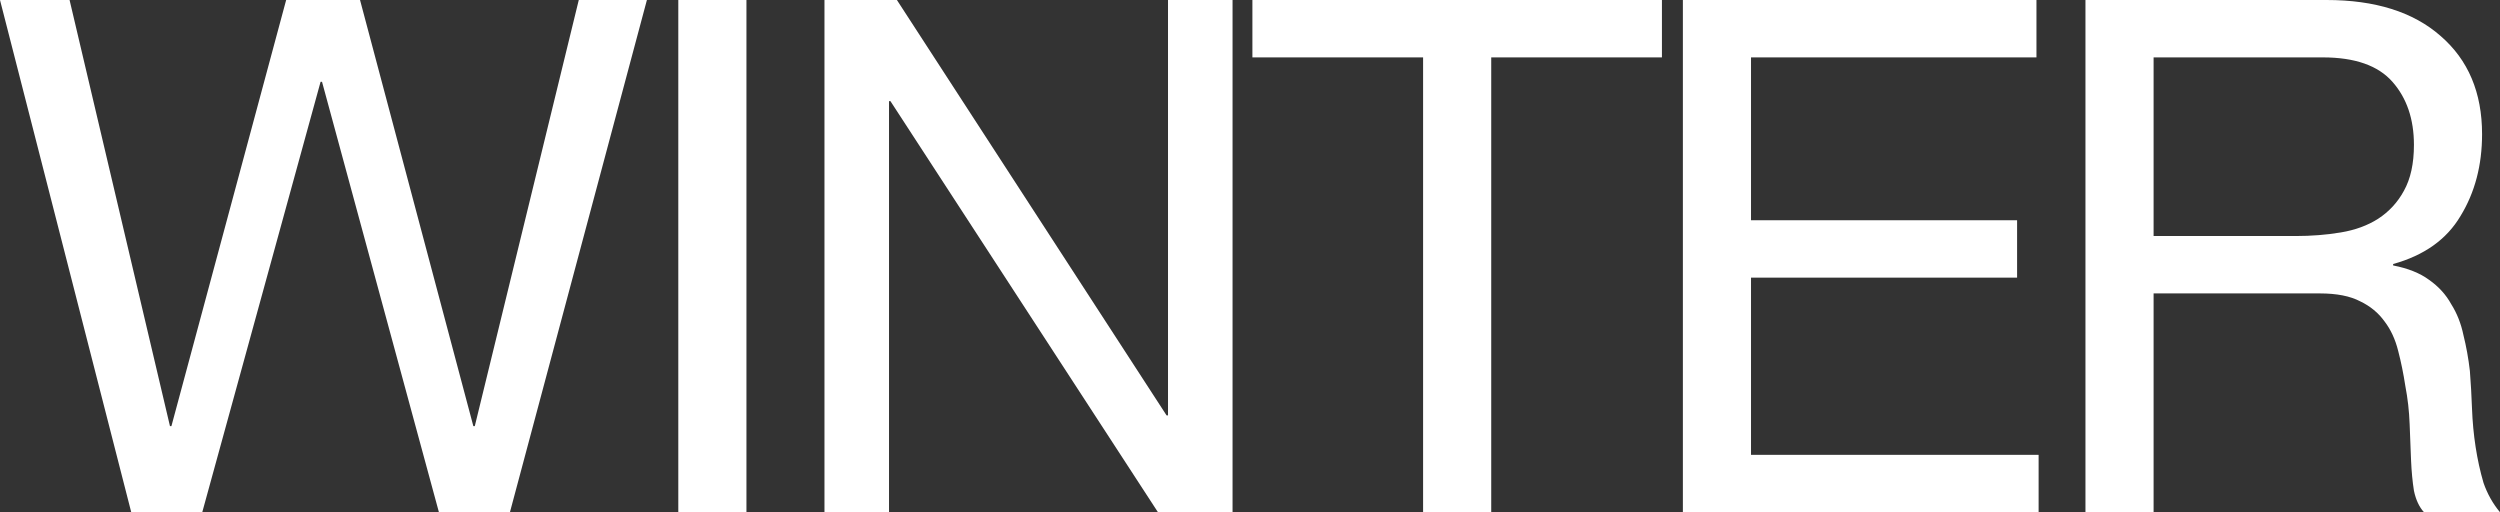
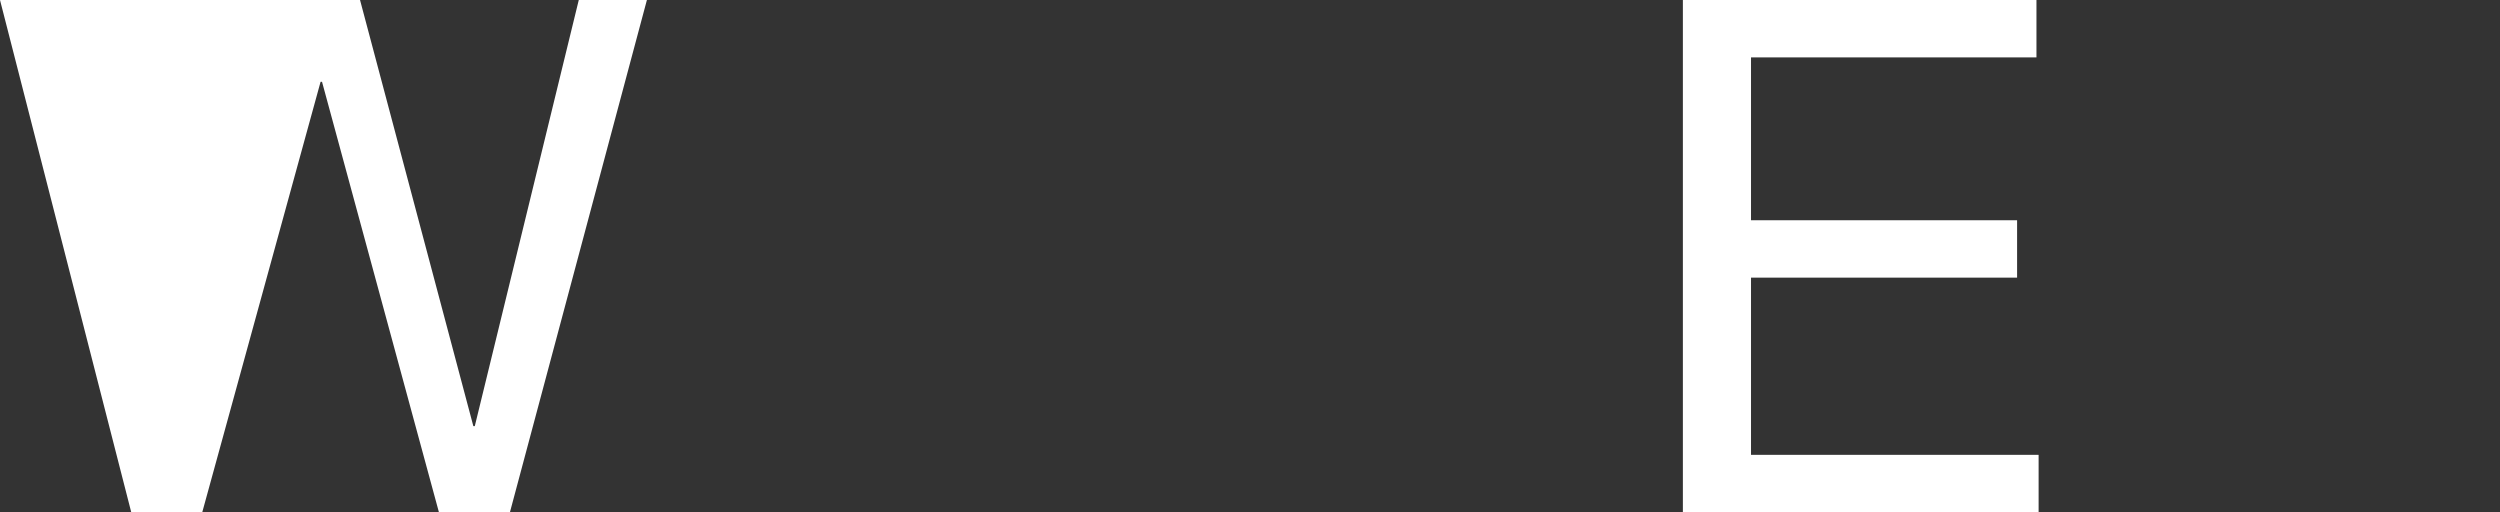
<svg xmlns="http://www.w3.org/2000/svg" width="981" height="201" viewBox="0 0 981 201" fill="none">
  <rect x="0" y="0" width="981" height="201" fill="#333333" stroke="none" />
-   <path d="M200.095 201H172.234L126.361 32.092H125.798L79.363 201H51.501L0 0H27.299L66.698 167.218H67.261L112.29 0H141.277L185.742 167.218H186.305L227.112 0H253.848L200.095 201Z" fill="white" />
-   <path d="M266.169 0H292.905V201H266.169V0Z" fill="white" />
-   <path d="M323.521 0H351.945L457.762 162.996H458.325V0H483.653V201H454.385L349.412 39.693H348.85V201H323.521V0Z" fill="white" />
-   <path d="M558.423 22.521H491.443V0H652.139V22.521H585.159V201H558.423V22.521Z" fill="white" />
+   <path d="M200.095 201H172.234L126.361 32.092H125.798L79.363 201H51.501L0 0H27.299H67.261L112.29 0H141.277L185.742 167.218H186.305L227.112 0H253.848L200.095 201Z" fill="white" />
  <path d="M660.361 0H799.105V22.521H687.097V86.424H791.507V108.945H687.097V178.479H799.95V201H660.361V0Z" fill="white" />
-   <path d="M818.335 0H912.895C932.032 0 946.947 4.692 957.642 14.076C968.523 23.459 973.964 36.315 973.964 52.643C973.964 64.842 971.15 75.539 965.521 84.735C960.081 93.931 951.263 100.218 939.067 103.597V104.16C944.884 105.286 949.574 107.162 953.139 109.79C956.891 112.417 959.799 115.608 961.863 119.361C964.114 122.927 965.709 126.962 966.647 131.466C967.773 135.971 968.617 140.662 969.18 145.542C969.555 150.422 969.837 155.395 970.024 160.462C970.212 165.529 970.681 170.503 971.431 175.382C972.182 180.262 973.214 184.954 974.527 189.458C976.028 193.775 978.186 197.622 981 201H951.169C949.293 198.936 947.979 196.12 947.229 192.555C946.666 188.989 946.291 185.048 946.103 180.731C945.915 176.227 945.728 171.441 945.54 166.374C945.353 161.307 944.79 156.333 943.852 151.454C943.101 146.574 942.163 141.976 941.037 137.66C939.912 133.155 938.129 129.308 935.69 126.118C933.251 122.739 930.062 120.112 926.122 118.235C922.182 116.171 916.928 115.139 910.362 115.139H845.07V201H818.335V0ZM900.793 92.618C906.985 92.618 912.895 92.148 918.523 91.21C924.152 90.272 929.03 88.489 933.157 85.861C937.473 83.046 940.85 79.387 943.289 74.882C945.915 70.191 947.229 64.185 947.229 56.865C947.229 46.731 944.414 38.473 938.786 32.092C933.157 25.712 924.058 22.521 911.487 22.521H845.07V92.618H900.793Z" fill="white" />
</svg>